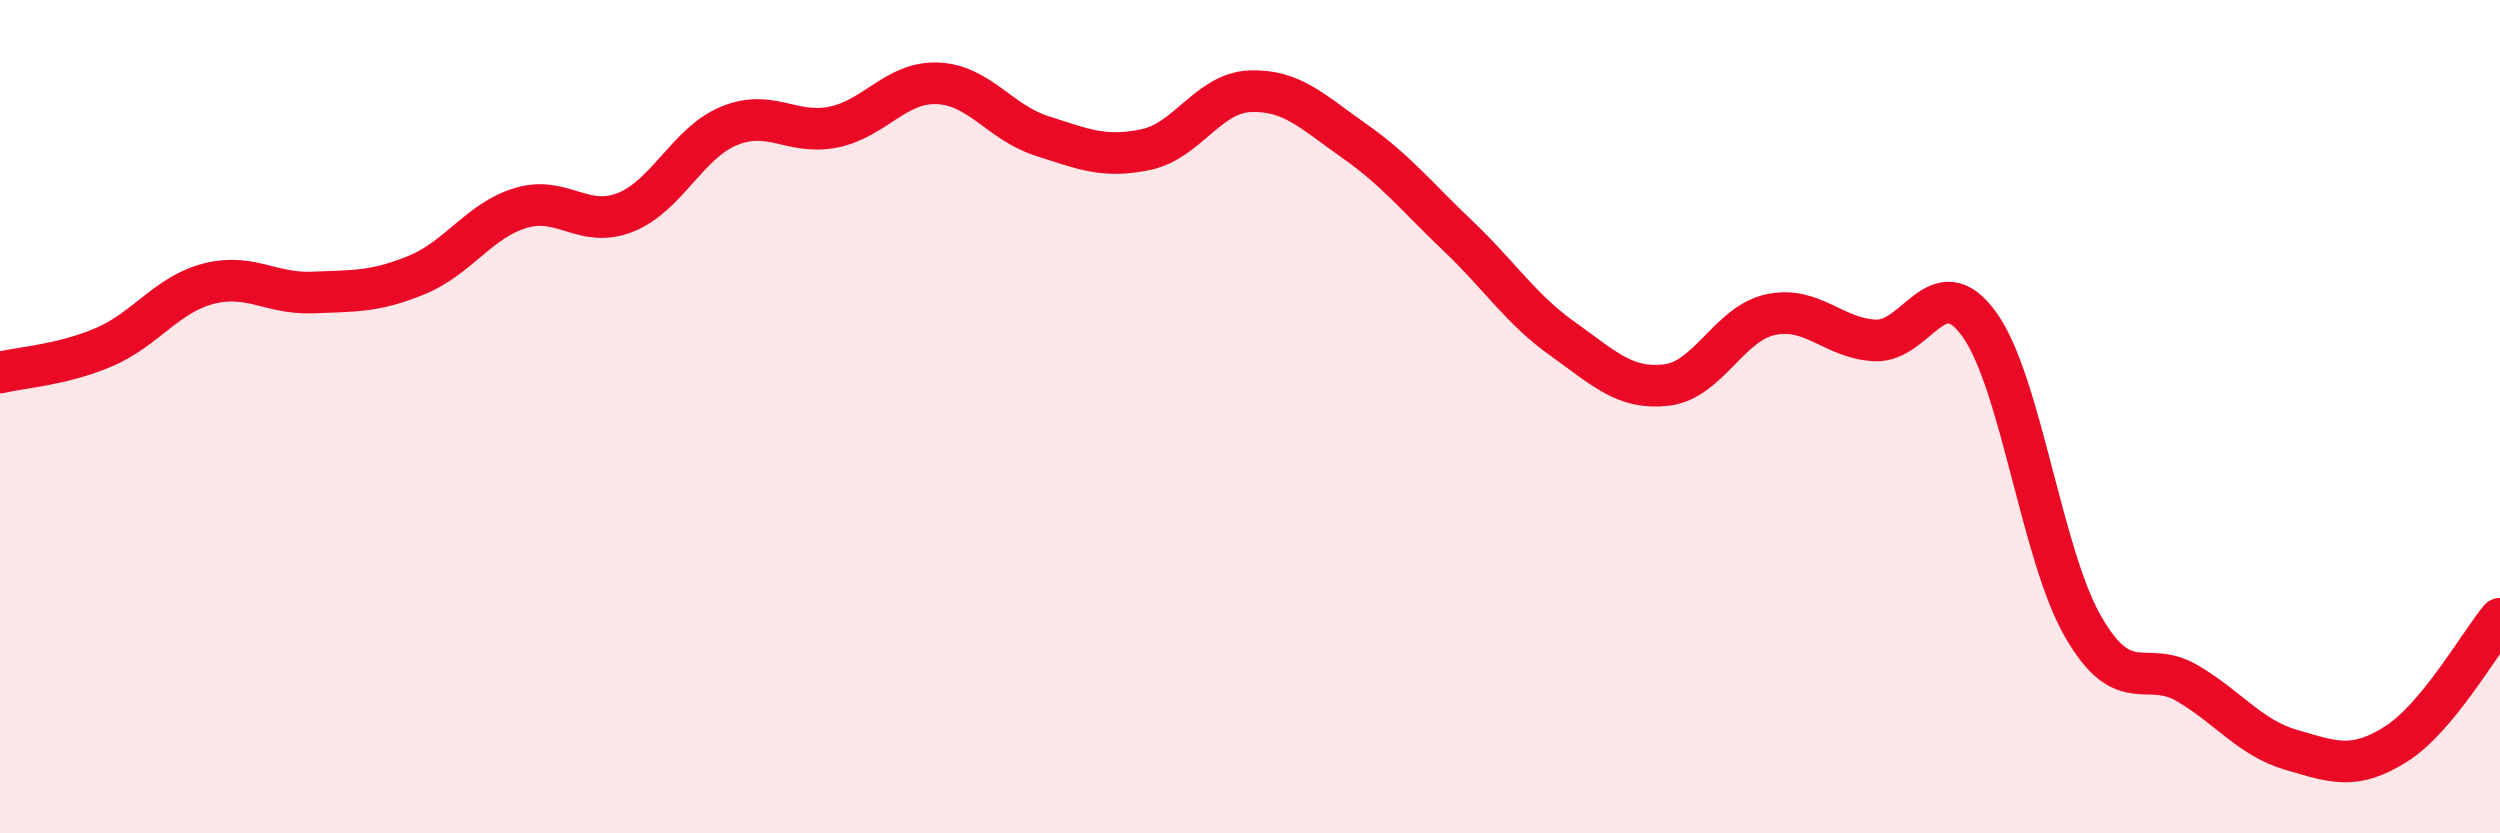
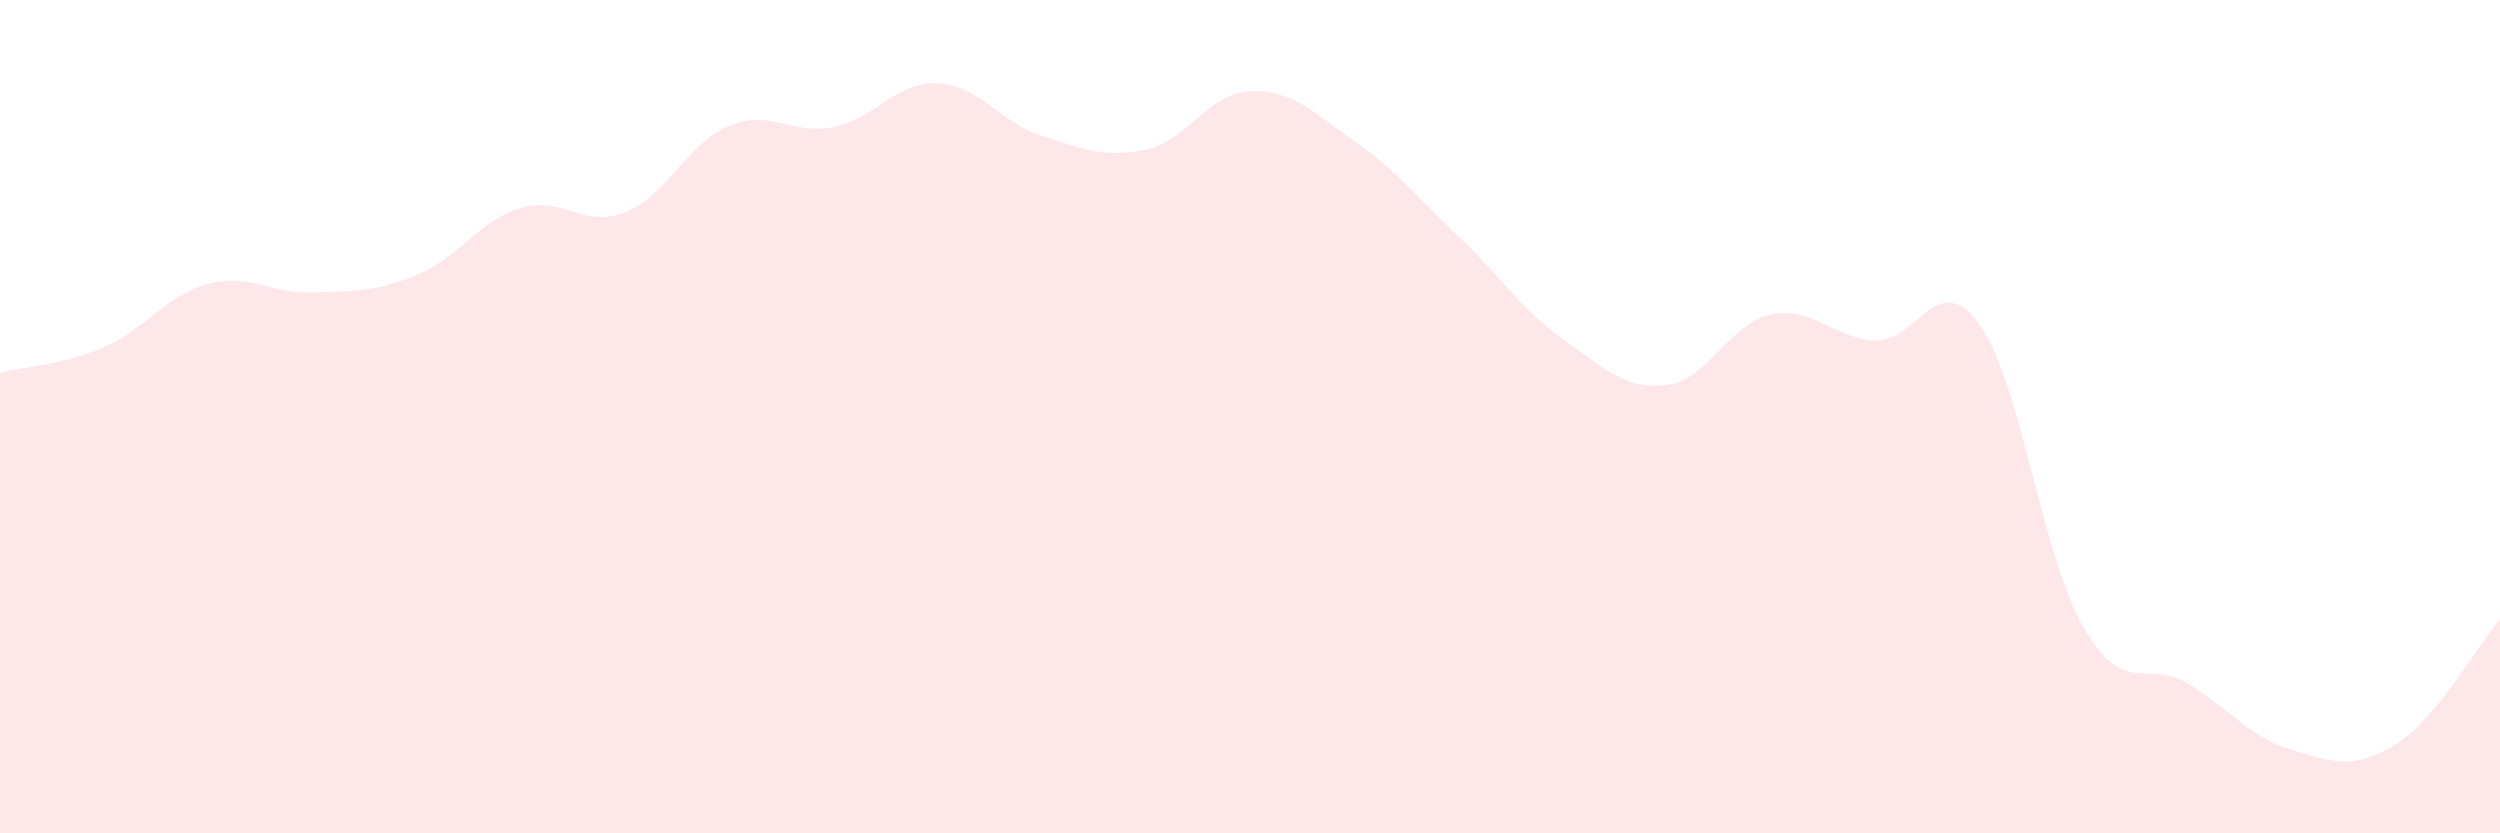
<svg xmlns="http://www.w3.org/2000/svg" width="60" height="20" viewBox="0 0 60 20">
  <path d="M 0,8.94 C 0.5,8.82 1.5,8.76 2.5,8.33 C 3.5,7.9 4,7.07 5,6.81 C 6,6.55 6.5,7.06 7.5,7.02 C 8.5,6.98 9,7.01 10,6.6 C 11,6.19 11.5,5.29 12.5,4.99 C 13.5,4.69 14,5.49 15,5.1 C 16,4.71 16.5,3.43 17.5,3.02 C 18.5,2.61 19,3.25 20,3.05 C 21,2.85 21.5,1.96 22.5,2 C 23.5,2.04 24,2.94 25,3.26 C 26,3.58 26.5,3.8 27.5,3.59 C 28.5,3.38 29,2.23 30,2.19 C 31,2.15 31.5,2.68 32.5,3.38 C 33.5,4.08 34,4.72 35,5.67 C 36,6.62 36.5,7.42 37.5,8.13 C 38.5,8.84 39,9.36 40,9.24 C 41,9.12 41.5,7.76 42.5,7.55 C 43.5,7.34 44,8.12 45,8.17 C 46,8.22 46.5,6.4 47.5,7.78 C 48.5,9.16 49,13.33 50,15.05 C 51,16.77 51.5,15.81 52.5,16.4 C 53.5,16.99 54,17.71 55,18 C 56,18.29 56.5,18.49 57.5,17.86 C 58.5,17.23 59.5,15.45 60,14.85L60 20L0 20Z" fill="#EB0A25" opacity="0.1" stroke-linecap="round" stroke-linejoin="round" />
-   <path d="M 0,8.94 C 0.5,8.82 1.5,8.76 2.5,8.33 C 3.5,7.9 4,7.07 5,6.81 C 6,6.55 6.5,7.06 7.5,7.02 C 8.5,6.98 9,7.01 10,6.6 C 11,6.19 11.5,5.29 12.5,4.99 C 13.5,4.69 14,5.49 15,5.1 C 16,4.71 16.5,3.43 17.5,3.02 C 18.5,2.61 19,3.25 20,3.05 C 21,2.85 21.5,1.96 22.5,2 C 23.5,2.04 24,2.94 25,3.26 C 26,3.58 26.5,3.8 27.5,3.59 C 28.5,3.38 29,2.23 30,2.19 C 31,2.15 31.5,2.68 32.5,3.38 C 33.5,4.08 34,4.72 35,5.67 C 36,6.62 36.5,7.42 37.5,8.13 C 38.5,8.84 39,9.36 40,9.24 C 41,9.12 41.5,7.76 42.5,7.55 C 43.5,7.34 44,8.12 45,8.17 C 46,8.22 46.5,6.4 47.5,7.78 C 48.5,9.16 49,13.33 50,15.05 C 51,16.77 51.5,15.81 52.5,16.4 C 53.5,16.99 54,17.71 55,18 C 56,18.29 56.5,18.49 57.5,17.86 C 58.5,17.23 59.5,15.45 60,14.85" stroke="#EB0A25" stroke-width="1" fill="none" stroke-linecap="round" stroke-linejoin="round" />
</svg>